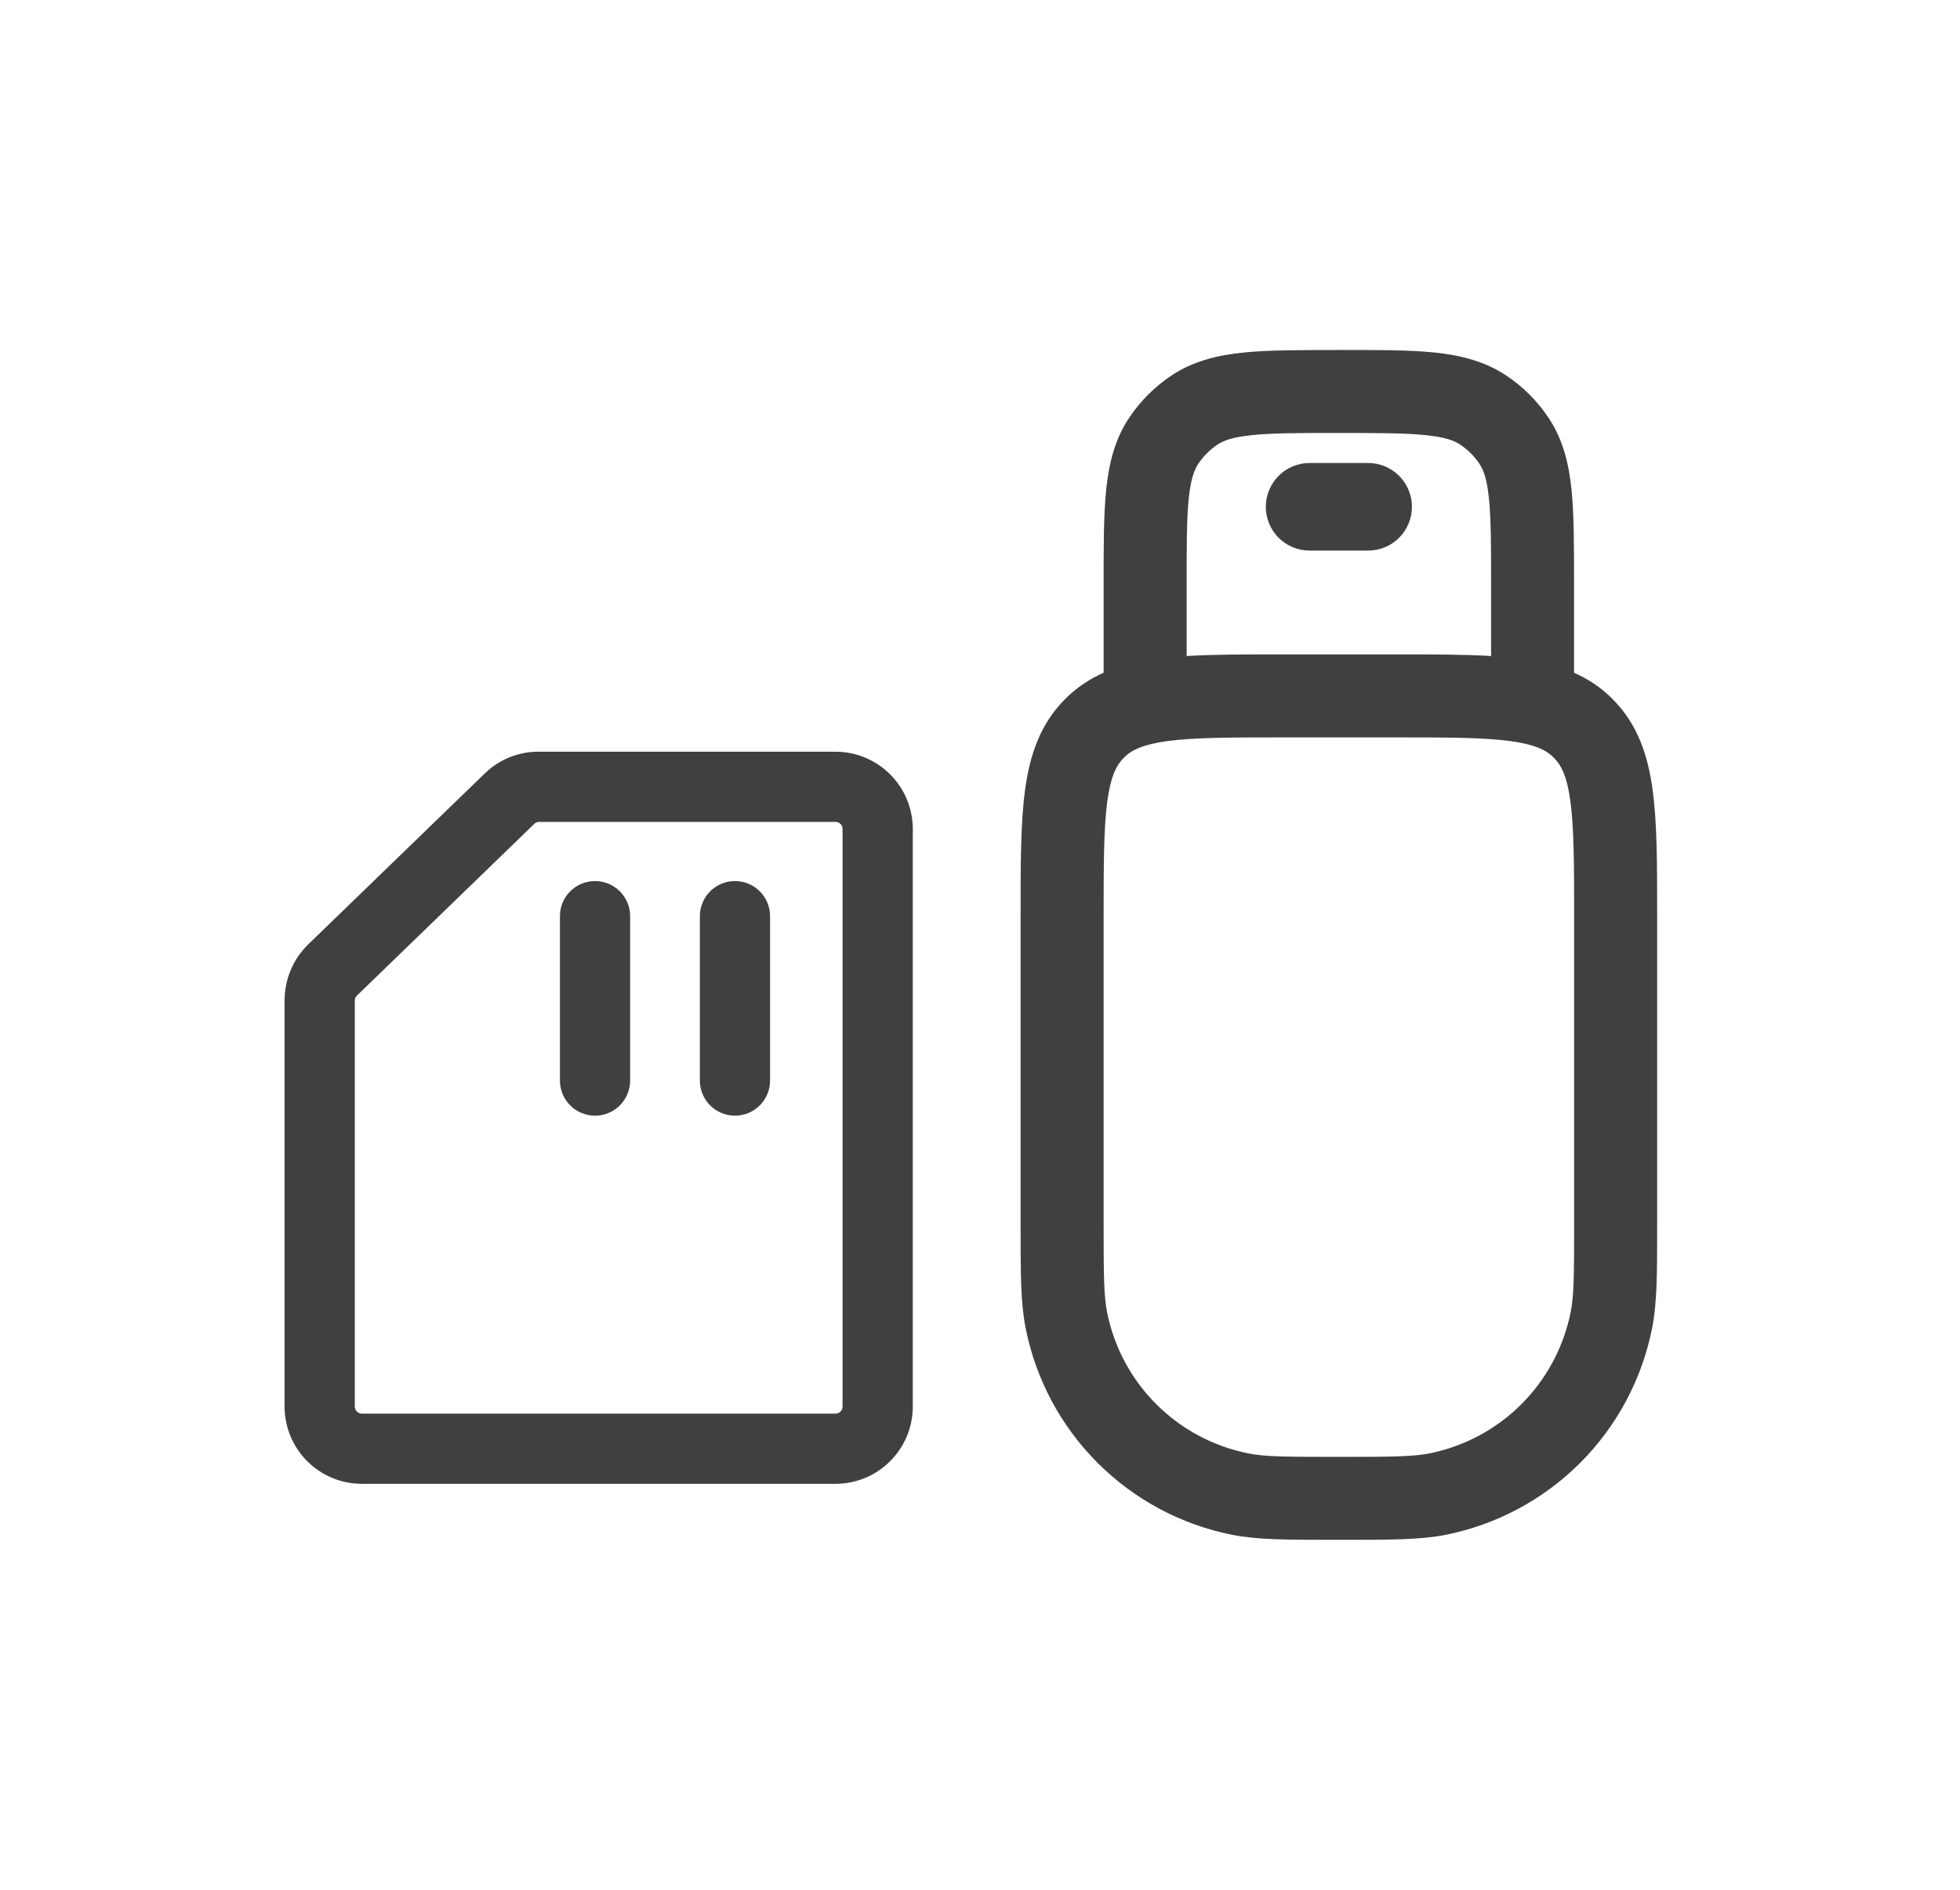
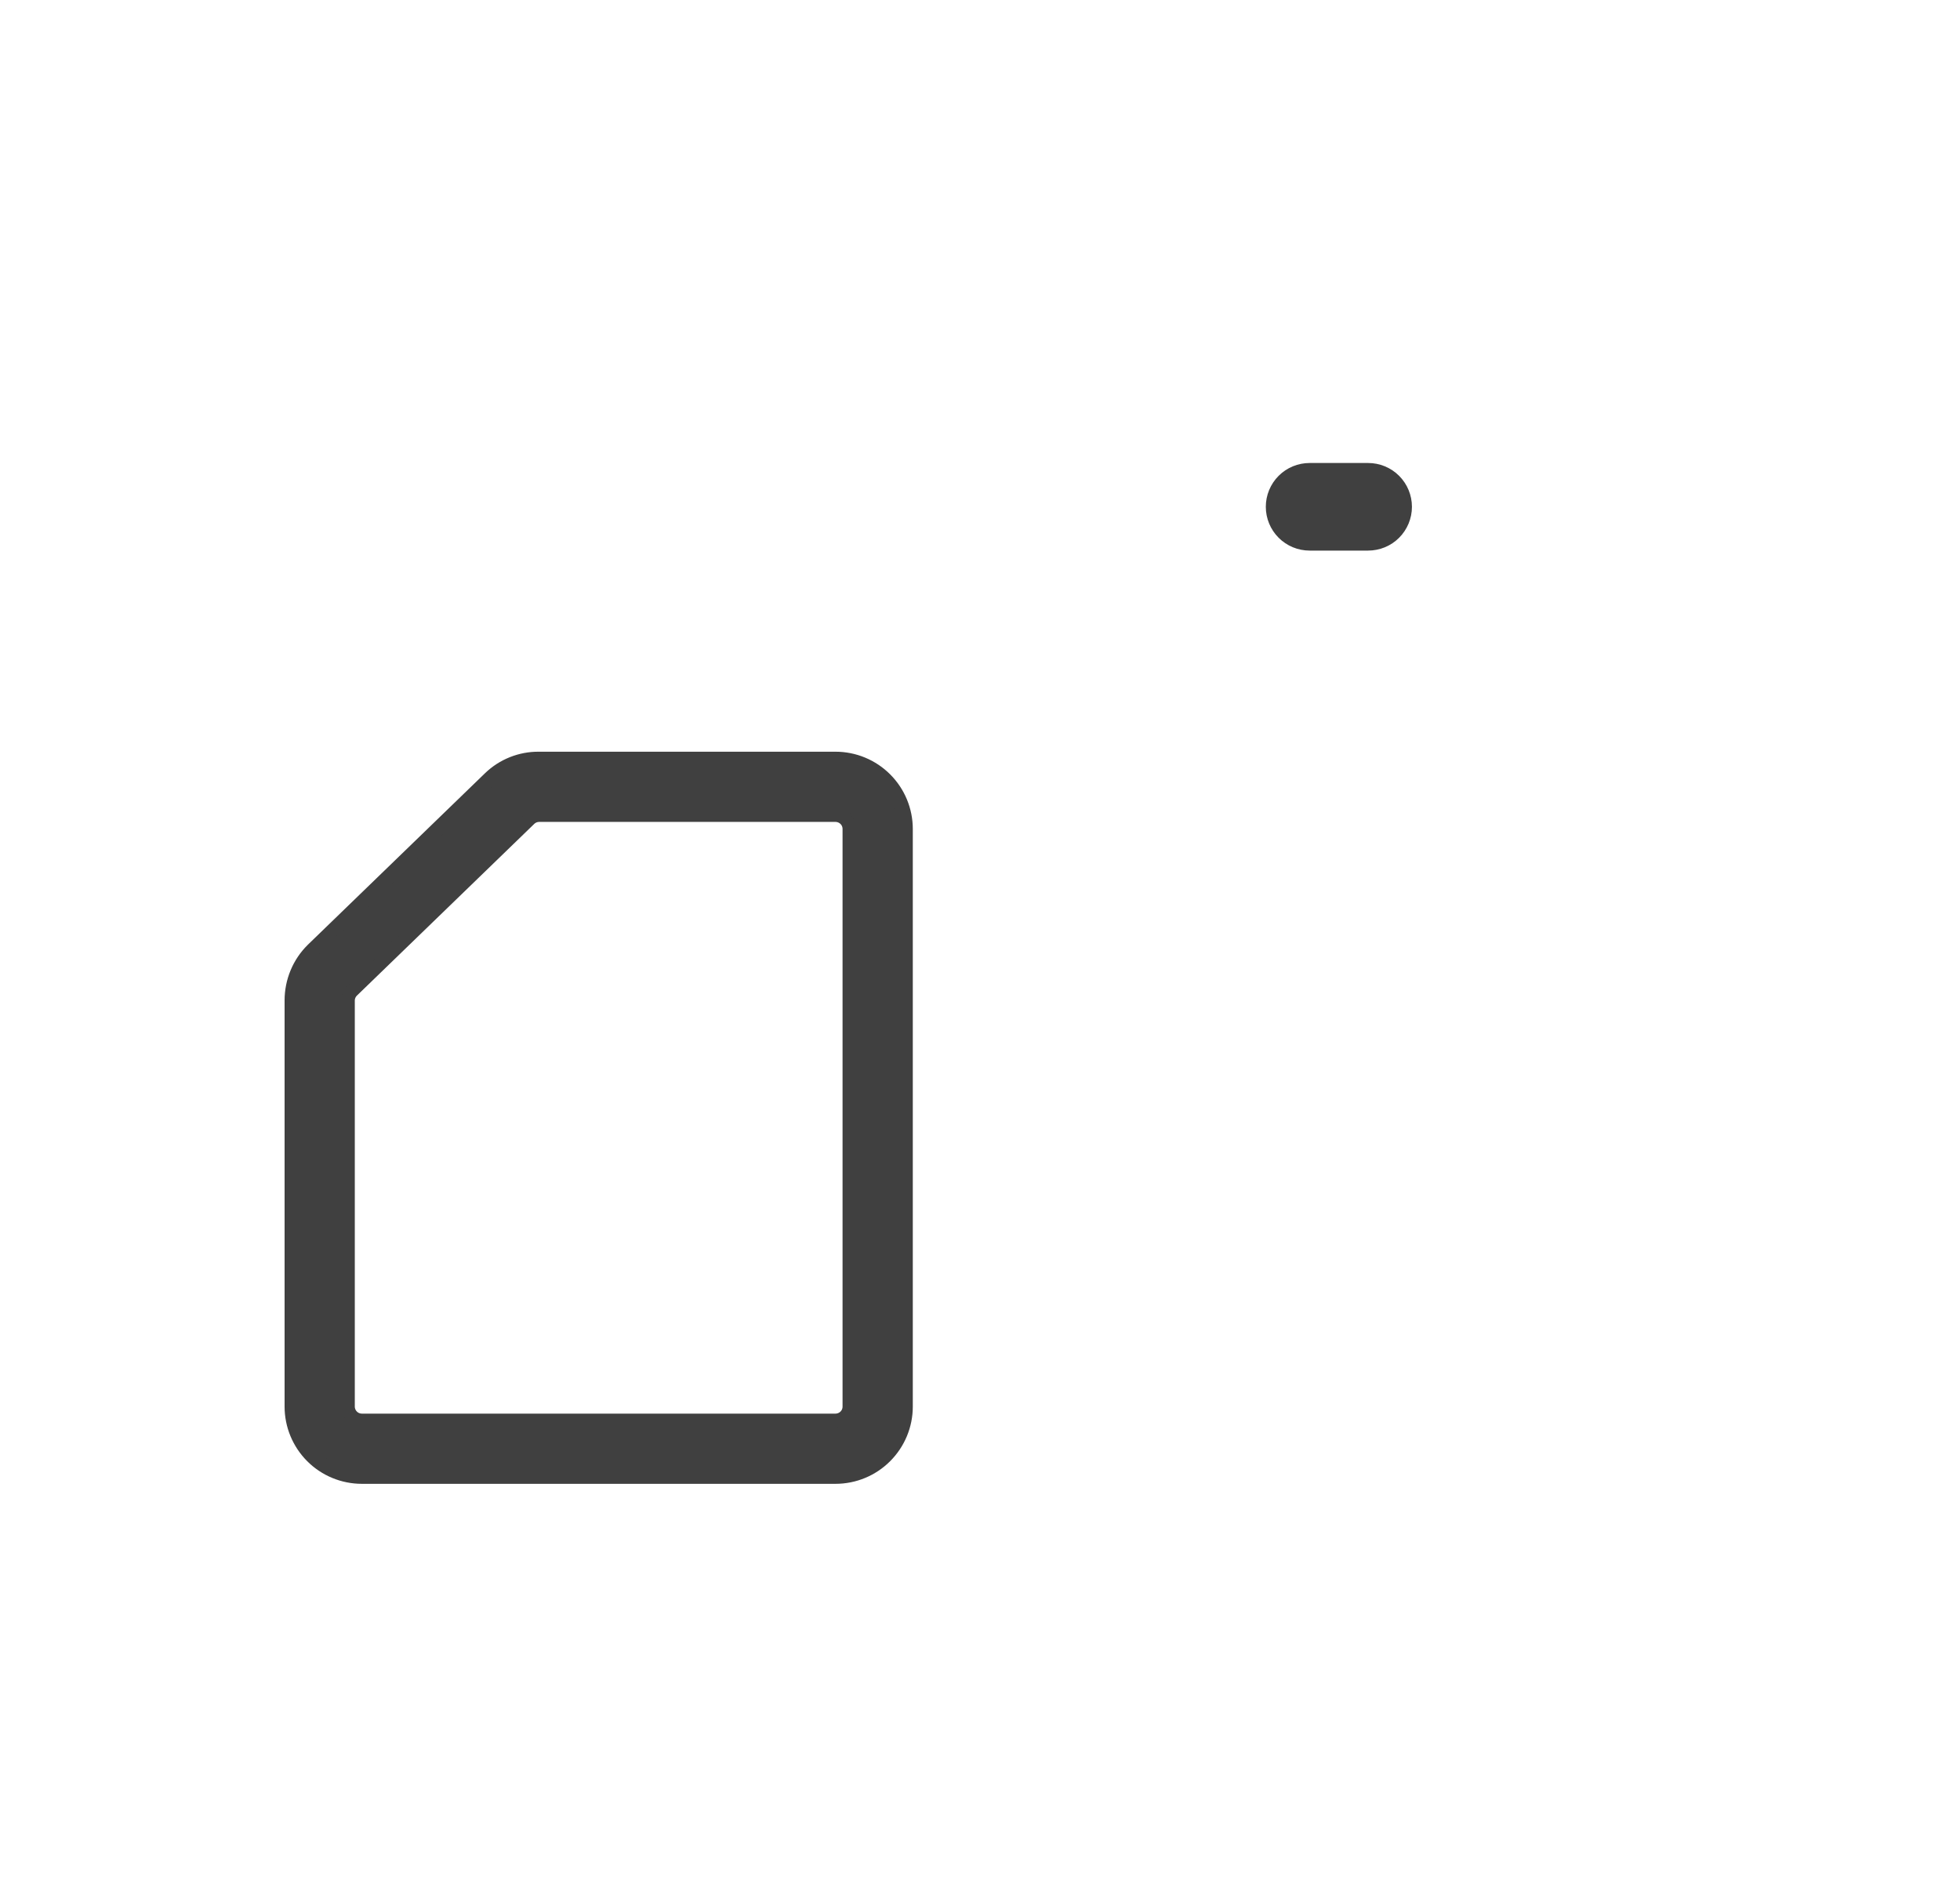
<svg xmlns="http://www.w3.org/2000/svg" width="56" height="54" viewBox="0 0 56 54" fill="none">
  <path d="M37.419 13.23C37.086 13.23 36.768 13.361 36.533 13.596C36.298 13.831 36.166 14.149 36.166 14.482C36.166 14.814 36.298 15.132 36.533 15.367C36.768 15.602 37.086 15.733 37.419 15.733H39.089C39.421 15.733 39.739 15.602 39.974 15.367C40.209 15.132 40.341 14.814 40.341 14.482C40.341 14.149 40.209 13.831 39.974 13.596C39.739 13.361 39.421 13.23 39.089 13.23H37.419Z" fill="#404040" />
-   <path d="M38.193 10H38.312C39.372 10 40.257 10 40.971 10.071C41.721 10.149 42.416 10.316 43.042 10.735C43.517 11.051 43.925 11.459 44.24 11.933C44.66 12.559 44.826 13.255 44.902 14.004C44.973 14.718 44.973 15.603 44.973 16.661V19.223C45.371 19.401 45.742 19.64 46.071 19.973C46.792 20.694 47.087 21.588 47.219 22.582C47.347 23.524 47.347 24.707 47.347 26.128V35.059C47.347 36.385 47.347 37.227 47.203 37.953C46.913 39.411 46.198 40.75 45.148 41.801C44.097 42.852 42.758 43.568 41.301 43.858C40.573 44 39.728 44 38.404 44H38.103C36.777 44 35.933 44 35.207 43.858C33.75 43.568 32.411 42.852 31.361 41.802C30.31 40.751 29.595 39.413 29.305 37.956C29.16 37.227 29.16 36.385 29.16 35.059V26.128C29.16 24.707 29.16 23.524 29.286 22.582C29.419 21.588 29.713 20.694 30.434 19.973C30.766 19.64 31.134 19.401 31.532 19.223V16.661C31.532 15.603 31.532 14.718 31.604 14.004C31.682 13.255 31.845 12.559 32.265 11.933C32.583 11.459 32.989 11.051 33.466 10.733C34.092 10.316 34.787 10.149 35.534 10.073C36.251 10.002 37.133 10.002 38.191 10.002L38.193 10ZM42.603 16.723C42.603 15.586 42.601 14.825 42.541 14.244C42.485 13.682 42.383 13.423 42.269 13.252C42.124 13.036 41.939 12.851 41.723 12.707C41.552 12.59 41.294 12.491 40.732 12.434C40.15 12.374 39.389 12.372 38.253 12.372C37.119 12.372 36.355 12.372 35.774 12.434C35.214 12.491 34.953 12.59 34.782 12.707C34.566 12.851 34.381 13.036 34.237 13.252C34.123 13.423 34.023 13.682 33.964 14.244C33.904 14.825 33.904 15.586 33.904 16.723V18.746C34.675 18.699 35.572 18.699 36.59 18.699H39.918C40.933 18.699 41.83 18.699 42.603 18.746V16.723ZM33.359 21.175C32.628 21.275 32.315 21.443 32.111 21.65C31.905 21.856 31.736 22.169 31.637 22.897C31.535 23.661 31.532 24.686 31.532 26.211V34.908C31.532 36.435 31.537 37.026 31.63 37.493C32.035 39.533 33.629 41.125 35.669 41.531C36.137 41.626 36.727 41.63 38.255 41.63C39.78 41.63 40.369 41.623 40.838 41.531C41.835 41.332 42.751 40.843 43.469 40.124C44.188 39.405 44.677 38.49 44.876 37.493C44.971 37.026 44.975 36.435 44.975 34.908V26.211C44.975 24.686 44.971 23.661 44.869 22.897C44.771 22.169 44.601 21.856 44.394 21.65C44.19 21.443 43.877 21.275 43.146 21.175C42.383 21.073 41.36 21.071 39.835 21.071H36.673C35.148 21.071 34.123 21.073 33.359 21.175Z" fill="#404040" />
  <path d="M23.872 42.2H10.339C9.806 42.2 9.296 41.989 8.919 41.612C8.543 41.235 8.331 40.725 8.331 40.192V28.587C8.331 28.318 8.384 28.052 8.487 27.804C8.59 27.555 8.742 27.33 8.933 27.141L13.993 22.242C14.369 21.877 14.874 21.675 15.399 21.68H23.872C24.404 21.68 24.915 21.892 25.291 22.268C25.668 22.645 25.88 23.155 25.88 23.688V40.192C25.88 40.725 25.668 41.235 25.291 41.612C24.915 41.989 24.404 42.2 23.872 42.2ZM15.399 23.286C15.293 23.288 15.192 23.331 15.117 23.407L10.058 28.306C9.982 28.38 9.939 28.481 9.937 28.587V40.192C9.937 40.245 9.948 40.297 9.968 40.346C9.988 40.395 10.018 40.439 10.055 40.476C10.092 40.513 10.136 40.543 10.185 40.563C10.234 40.583 10.286 40.594 10.339 40.594H23.872C23.924 40.594 23.977 40.583 24.025 40.563C24.074 40.543 24.118 40.513 24.156 40.476C24.193 40.439 24.223 40.395 24.243 40.346C24.263 40.297 24.273 40.245 24.273 40.192V23.688C24.273 23.635 24.263 23.583 24.243 23.534C24.223 23.485 24.193 23.441 24.156 23.404C24.118 23.367 24.074 23.337 24.025 23.317C23.977 23.297 23.924 23.286 23.872 23.286H15.399Z" fill="#404040" stroke="#404040" stroke-width="0.4" />
-   <path d="M20.999 31.68C20.786 31.68 20.582 31.596 20.431 31.445C20.281 31.294 20.196 31.09 20.196 30.877V26.179C20.196 25.966 20.281 25.762 20.431 25.611C20.582 25.46 20.786 25.376 20.999 25.376C21.212 25.376 21.416 25.46 21.567 25.611C21.718 25.762 21.802 25.966 21.802 26.179V30.877C21.802 31.09 21.718 31.294 21.567 31.445C21.416 31.596 21.212 31.68 20.999 31.68ZM17.001 31.68C16.788 31.68 16.584 31.596 16.433 31.445C16.282 31.294 16.198 31.09 16.198 30.877V26.179C16.198 25.966 16.282 25.762 16.433 25.611C16.584 25.46 16.788 25.376 17.001 25.376C17.214 25.376 17.418 25.46 17.569 25.611C17.719 25.762 17.804 25.966 17.804 26.179V30.877C17.804 31.09 17.719 31.294 17.569 31.445C17.418 31.596 17.214 31.68 17.001 31.68Z" fill="#404040" stroke="#404040" stroke-width="0.4" />
</svg>